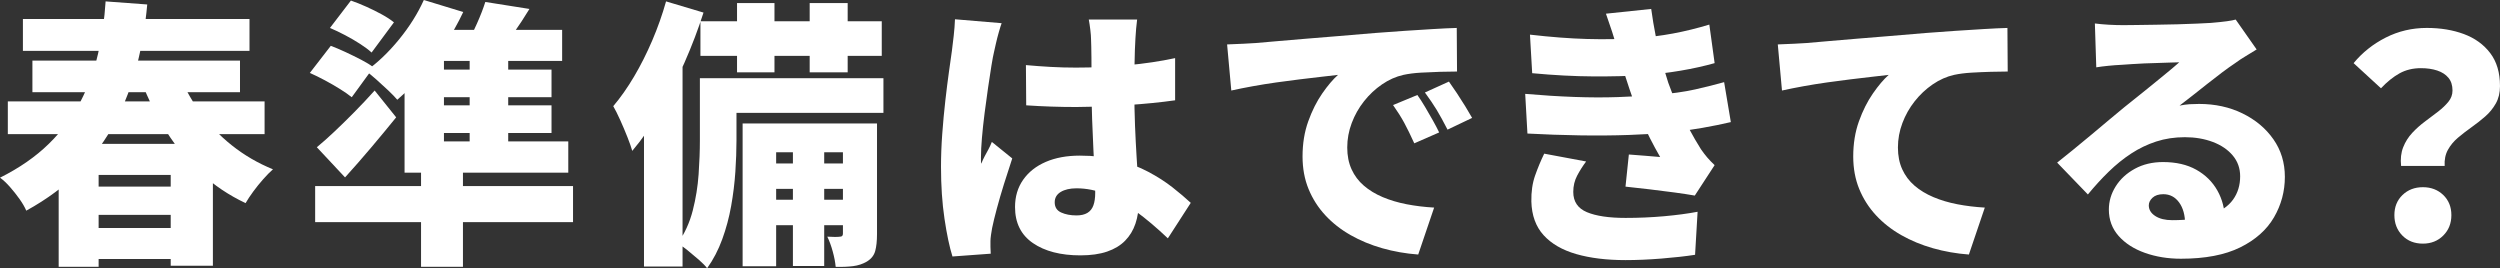
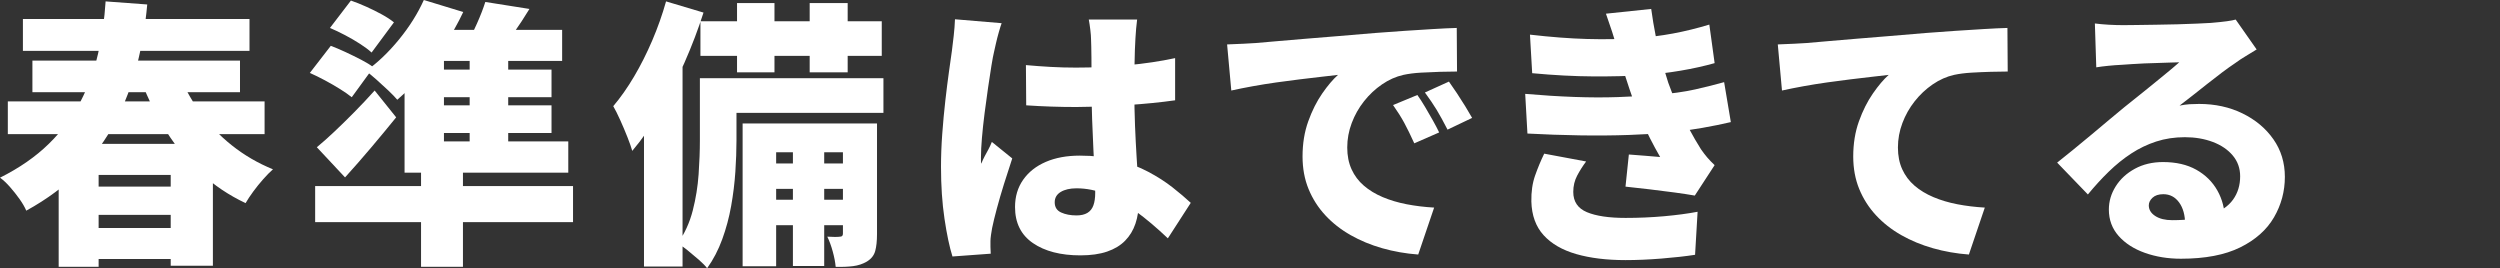
<svg xmlns="http://www.w3.org/2000/svg" id="a" viewBox="0 0 402.661 43.2">
  <rect x="0" y="0" width="402.661" height="43.2" fill="#333333" stroke="none" />
  <defs>
    <style>.b{fill:#fff;}</style>
  </defs>
  <path class="b" d="M17.01.225l6.705.495c-.3,3.36-.855,6.63-1.665,9.81-.81,3.18-1.965,6.203-3.465,9.067-1.5,2.865-3.42,5.505-5.76,7.92-2.34,2.416-5.206,4.553-8.595,6.413-.24-.569-.601-1.192-1.08-1.868-.48-.675-.998-1.327-1.552-1.958-.556-.63-1.088-1.125-1.598-1.485,3.12-1.56,5.737-3.375,7.853-5.445,2.115-2.07,3.81-4.327,5.085-6.772,1.275-2.445,2.228-5.032,2.857-7.763.63-2.729,1.035-5.535,1.215-8.415ZM1.26,16.335h41.355v5.265H1.26v-5.265ZM3.69,3.06h36.495v5.13H3.69V3.06ZM5.22,9.765h33.435v5.085H5.22v-5.085ZM9.45,23.175h24.84v19.62h-6.795v-14.625h-11.61v14.805h-6.435v-19.8ZM13.545,30.06h16.425v4.545H13.545v-4.545ZM13.545,36.72h16.425v4.995H13.545v-4.995ZM28.62,11.43c.87,2.28,2.04,4.448,3.51,6.502,1.47,2.055,3.202,3.878,5.198,5.468,1.995,1.59,4.208,2.88,6.637,3.87-.48.42-1.005.953-1.575,1.598-.57.646-1.103,1.305-1.598,1.98s-.908,1.298-1.237,1.868c-2.67-1.26-5.056-2.857-7.155-4.792-2.1-1.935-3.945-4.147-5.535-6.638-1.591-2.49-2.956-5.205-4.095-8.145l5.85-1.71Z" />
  <path class="b" d="M49.905,11.745l3.375-4.365c.72.27,1.514.607,2.385,1.012.87.405,1.71.818,2.52,1.238.81.42,1.47.825,1.98,1.215l-3.51,4.815c-.48-.39-1.103-.825-1.868-1.305-.765-.479-1.583-.952-2.453-1.417-.871-.464-1.68-.862-2.43-1.192ZM50.76,29.97h41.535v5.805h-41.535v-5.805ZM51.03,23.715c.839-.69,1.777-1.522,2.812-2.498,1.035-.975,2.115-2.032,3.24-3.172s2.212-2.295,3.263-3.465l3.465,4.32c-1.29,1.59-2.625,3.203-4.005,4.837-1.38,1.635-2.79,3.248-4.23,4.837l-4.545-4.86ZM53.145,4.5L56.52.09c.78.27,1.604.6,2.475.99.87.39,1.702.803,2.498,1.238.794.435,1.447.863,1.958,1.282l-3.6,4.86c-.45-.419-1.058-.877-1.823-1.372-.765-.495-1.575-.968-2.43-1.417-.855-.45-1.673-.84-2.453-1.17ZM68.265,0l6.345,1.935c-.84,1.8-1.845,3.571-3.015,5.31-1.17,1.74-2.408,3.368-3.713,4.883-1.305,1.515-2.603,2.828-3.892,3.938-.36-.42-.848-.923-1.463-1.508-.615-.585-1.245-1.162-1.89-1.732-.646-.569-1.208-1.035-1.688-1.395,1.859-1.32,3.629-3.007,5.31-5.062,1.68-2.055,3.015-4.177,4.005-6.368ZM65.16,8.955l6.345-4.05v19.215h-6.345v-15.165ZM65.16,22.77h26.37v5.04h-26.37v-5.04ZM68.22,4.815h22.32v4.995h-25.335l3.015-4.995ZM67.545,11.205h21.285v4.455h-21.285v-4.455ZM67.545,16.965h21.285v4.455h-21.285v-4.455ZM67.815,27.36h6.75v15.615h-6.75v-15.615ZM78.165.315l7.11,1.125c-.84,1.38-1.695,2.685-2.565,3.915-.871,1.23-1.65,2.28-2.34,3.15l-5.31-1.26c.6-1.02,1.185-2.167,1.755-3.442.57-1.275,1.02-2.437,1.35-3.487ZM75.645,7.11h6.21v17.64h-6.21V7.11Z" />
  <path class="b" d="M107.28.225l6.03,1.8c-.84,2.64-1.86,5.325-3.06,8.055-1.2,2.73-2.513,5.326-3.938,7.785-1.425,2.46-2.918,4.605-4.478,6.435-.15-.54-.405-1.267-.765-2.183-.36-.915-.75-1.837-1.17-2.768-.42-.929-.795-1.68-1.125-2.25,1.17-1.379,2.288-2.97,3.353-4.77,1.064-1.8,2.04-3.735,2.925-5.805.884-2.07,1.627-4.17,2.228-6.3ZM103.725,13.32l6.03-6.03.18.09v35.55h-6.21V13.32ZM112.725,12.6h5.895v10.08c0,1.53-.061,3.195-.18,4.995-.12,1.8-.345,3.63-.675,5.49-.331,1.861-.81,3.653-1.44,5.377-.63,1.725-1.44,3.277-2.43,4.658-.3-.39-.75-.848-1.35-1.373-.601-.525-1.208-1.035-1.822-1.53-.615-.495-1.133-.863-1.553-1.103,1.11-1.59,1.913-3.353,2.408-5.288s.81-3.885.945-5.85c.135-1.964.203-3.787.203-5.467v-9.99ZM112.815,3.42h29.205v5.58h-29.205V3.42ZM115.335,12.6h26.955v5.58h-26.955v-5.58ZM118.71.495h6.03v11.16h-6.03V.495ZM119.61,19.89h18.72v4.635h-13.32v18.36h-5.4v-22.995ZM122.895,26.325h14.805v4.095h-14.805v-4.095ZM122.895,32.175h14.805v4.095h-14.805v-4.095ZM127.71,21.78h5.04v21.06h-5.04v-21.06ZM130.41.495h6.12v11.16h-6.12V.495ZM135.765,19.89h5.49v17.82c0,1.11-.098,2.018-.292,2.723-.195.705-.638,1.267-1.327,1.688-.661.39-1.403.637-2.228.743-.826.104-1.763.142-2.812.112-.061-.72-.218-1.545-.473-2.475-.255-.93-.548-1.725-.877-2.385.42.03.825.045,1.215.045.39,0,.675-.015.855-.045.3,0,.45-.165.45-.495v-17.73Z" />
  <path class="b" d="M161.326,3.735c-.12.33-.27.81-.45,1.44-.18.63-.337,1.245-.472,1.845-.135.601-.233,1.035-.292,1.305-.121.48-.263,1.23-.428,2.25-.165,1.02-.345,2.198-.54,3.533-.195,1.335-.382,2.708-.562,4.117-.18,1.411-.323,2.738-.427,3.982-.105,1.246-.158,2.288-.158,3.127v.495c0,.27.015.45.045.54.18-.45.367-.855.562-1.215.195-.36.39-.72.585-1.08.195-.36.383-.765.562-1.215l3.285,2.655c-.45,1.35-.893,2.723-1.328,4.118-.435,1.395-.818,2.708-1.147,3.938-.331,1.23-.585,2.28-.765,3.15-.06.3-.12.668-.18,1.103-.061.435-.09.772-.09,1.012v.923c0,.375.015.742.045,1.103l-6.165.45c-.48-1.53-.908-3.555-1.283-6.075-.375-2.52-.562-5.31-.562-8.37,0-1.71.067-3.487.203-5.333.135-1.845.299-3.623.495-5.333.194-1.71.389-3.263.585-4.658.195-1.395.352-2.512.472-3.352.09-.69.187-1.5.292-2.43.105-.93.172-1.815.203-2.655l7.515.63ZM183.15,3.15c-.06.42-.112.9-.157,1.44s-.083,1.065-.113,1.575c-.03.45-.06,1.08-.09,1.89-.03.81-.053,1.732-.067,2.768-.016,1.035-.022,2.153-.022,3.353,0,2.25.037,4.283.112,6.097.075,1.816.158,3.451.248,4.905.09,1.456.172,2.775.248,3.96.075,1.186.112,2.288.112,3.308,0,1.32-.18,2.513-.54,3.577-.36,1.065-.915,1.98-1.665,2.745-.75.765-1.718,1.35-2.903,1.755-1.186.405-2.618.608-4.297.608-3.18,0-5.73-.661-7.65-1.98-1.92-1.32-2.88-3.255-2.88-5.805,0-1.68.434-3.142,1.305-4.388.87-1.244,2.085-2.205,3.645-2.88,1.56-.675,3.39-1.012,5.49-1.012,2.25,0,4.282.24,6.097.72,1.815.48,3.458,1.11,4.928,1.89,1.469.78,2.768,1.613,3.893,2.498,1.125.885,2.107,1.718,2.947,2.498l-3.69,5.715c-1.8-1.71-3.525-3.165-5.175-4.365-1.65-1.199-3.256-2.115-4.815-2.745-1.561-.63-3.135-.945-4.725-.945-1.051,0-1.898.196-2.542.585-.646.391-.968.945-.968,1.665,0,.781.345,1.328,1.035,1.643.69.315,1.515.473,2.475.473.72,0,1.305-.135,1.755-.405s.772-.675.967-1.215c.195-.54.292-1.215.292-2.025,0-.75-.03-1.732-.09-2.948-.061-1.215-.128-2.572-.203-4.072-.075-1.5-.143-3.09-.202-4.77-.061-1.68-.09-3.375-.09-5.085,0-1.8-.007-3.42-.022-4.86-.015-1.44-.038-2.46-.067-3.06,0-.33-.038-.81-.112-1.44-.075-.63-.158-1.185-.248-1.665h7.785ZM165.241,10.485c1.32.12,2.647.218,3.982.292,1.334.075,2.692.112,4.072.112,2.76,0,5.52-.127,8.28-.382,2.76-.255,5.325-.637,7.695-1.147v6.795c-2.34.331-4.89.585-7.65.765-2.76.18-5.52.285-8.28.315-1.35,0-2.7-.022-4.05-.068-1.35-.045-2.685-.112-4.005-.202l-.045-6.48Z" />
  <path class="b" d="M197.641,7.155c.9-.03,1.792-.067,2.678-.113.884-.045,1.537-.082,1.958-.112,1.05-.09,2.257-.195,3.623-.315,1.365-.12,2.864-.248,4.5-.382,1.635-.135,3.382-.277,5.242-.428,1.86-.15,3.825-.315,5.895-.495,1.5-.12,3.052-.232,4.657-.337,1.604-.104,3.143-.203,4.612-.292s2.745-.15,3.825-.18l.045,7.02c-.78,0-1.688.016-2.723.045-1.034.03-2.069.075-3.104.135-1.035.061-1.973.18-2.812.36-1.2.27-2.348.781-3.442,1.53-1.096.75-2.063,1.658-2.902,2.722-.841,1.065-1.501,2.235-1.98,3.51-.48,1.275-.72,2.587-.72,3.938,0,1.32.232,2.49.698,3.51.464,1.021,1.125,1.898,1.98,2.633.854.735,1.867,1.35,3.037,1.845,1.17.495,2.452.877,3.848,1.147,1.395.27,2.872.45,4.433.54l-2.565,7.56c-2.01-.15-3.938-.488-5.782-1.012-1.845-.525-3.548-1.23-5.107-2.115-1.56-.884-2.918-1.95-4.073-3.195-1.155-1.245-2.055-2.655-2.7-4.23-.646-1.575-.968-3.322-.968-5.243,0-2.07.308-3.96.923-5.67.614-1.71,1.365-3.202,2.25-4.478.884-1.275,1.732-2.272,2.542-2.993-.781.09-1.695.196-2.745.315-1.05.121-2.19.255-3.42.405-1.23.15-2.483.315-3.758.495-1.275.18-2.535.382-3.78.607-1.245.225-2.408.458-3.487.697l-.675-7.425ZM228.286,15.3c.39.54.802,1.178,1.237,1.913.435.735.855,1.462,1.26,2.182.405.72.743,1.366,1.013,1.935l-4.005,1.755c-.601-1.319-1.141-2.422-1.62-3.307-.48-.885-1.08-1.837-1.8-2.857l3.915-1.62ZM233.371,13.14c.39.54.817,1.163,1.282,1.868.465.705.915,1.41,1.351,2.115.435.706.802,1.328,1.103,1.868l-3.961,1.89c-.66-1.29-1.245-2.355-1.755-3.195-.51-.839-1.14-1.77-1.89-2.79l3.87-1.755Z" />
  <path class="b" d="M245.656,15.12c2.79.241,5.43.405,7.92.495s4.822.098,6.998.022c2.175-.075,4.177-.187,6.008-.337,2.579-.209,4.731-.51,6.457-.9,1.725-.39,3.277-.78,4.657-1.17l1.08,6.435c-1.41.331-2.925.638-4.545.923s-3.33.533-5.13.742c-1.92.18-4.147.315-6.683.405-2.535.09-5.205.112-8.01.067-2.806-.045-5.603-.142-8.393-.292l-.36-6.39ZM246.422,5.58c3.39.39,6.441.623,9.157.698,2.715.075,5.287.038,7.718-.113,2.16-.149,4.207-.405,6.143-.765,1.935-.36,3.893-.84,5.872-1.44l.854,6.21c-1.71.48-3.54.885-5.489,1.215-1.95.331-3.945.57-5.985.72-2.34.151-5.025.218-8.055.203-3.03-.015-6.315-.187-9.855-.518l-.359-6.21ZM255.467,26.01c-.54.72-1.021,1.478-1.44,2.272-.42.795-.63,1.673-.63,2.632,0,1.561.735,2.648,2.205,3.263,1.47.615,3.54.922,6.21.922,2.13,0,4.2-.09,6.21-.27,2.01-.18,3.81-.419,5.4-.72l-.405,6.93c-1.561.24-3.368.442-5.423.607-2.055.165-3.982.248-5.782.248-3.03,0-5.67-.323-7.92-.967-2.25-.646-4.005-1.658-5.265-3.038-1.261-1.379-1.921-3.195-1.98-5.445-.03-1.56.173-2.955.607-4.185.435-1.23.923-2.4,1.463-3.51l6.75,1.26ZM260.462,7.875c-.241-.929-.511-1.852-.811-2.767s-.63-1.882-.99-2.903l7.29-.765c.21,1.53.45,2.97.721,4.32.27,1.35.577,2.64.922,3.87.345,1.23.713,2.46,1.103,3.69.33.96.788,2.092,1.373,3.397.585,1.305,1.222,2.603,1.912,3.893.689,1.29,1.351,2.43,1.979,3.42.33.48.668.922,1.013,1.328.345.405.743.817,1.192,1.237l-3.194,4.905c-.84-.149-1.92-.315-3.24-.495-1.32-.18-2.686-.353-4.095-.518-1.41-.165-2.686-.307-3.825-.428l.54-5.175c.78.061,1.657.128,2.633.203.975.075,1.777.143,2.407.202-1.17-2.04-2.153-3.975-2.947-5.805-.796-1.83-1.448-3.51-1.958-5.04-.359-1.08-.652-1.972-.877-2.678-.226-.705-.421-1.35-.585-1.935-.166-.585-.354-1.237-.562-1.958Z" />
  <path class="b" d="M286.336,7.155c.9-.03,1.792-.067,2.678-.113.885-.045,1.537-.082,1.957-.112,1.05-.09,2.258-.195,3.623-.315,1.364-.12,2.864-.248,4.5-.382,1.635-.135,3.382-.277,5.242-.428,1.86-.15,3.825-.315,5.896-.495,1.499-.12,3.052-.232,4.657-.337,1.604-.104,3.143-.203,4.612-.292s2.745-.15,3.825-.18l.045,7.02c-.78,0-1.688.016-2.723.045s-2.07.075-3.104.135c-1.035.061-1.974.18-2.812.36-1.2.27-2.348.781-3.443,1.53-1.095.75-2.062,1.658-2.902,2.722-.84,1.065-1.5,2.235-1.979,3.51-.48,1.275-.72,2.587-.72,3.938,0,1.32.231,2.49.697,3.51.465,1.021,1.125,1.898,1.979,2.633.855.735,1.868,1.35,3.038,1.845,1.17.495,2.452.877,3.848,1.147,1.395.27,2.872.45,4.432.54l-2.564,7.56c-2.011-.15-3.938-.488-5.782-1.012-1.846-.525-3.549-1.23-5.108-2.115-1.56-.884-2.918-1.95-4.072-3.195-1.155-1.245-2.055-2.655-2.7-4.23-.646-1.575-.967-3.322-.967-5.243,0-2.07.307-3.96.922-5.67s1.365-3.202,2.25-4.478c.885-1.275,1.732-2.272,2.543-2.993-.78.09-1.695.196-2.745.315-1.051.121-2.19.255-3.42.405-1.23.15-2.482.315-3.758.495-1.275.18-2.535.382-3.779.607-1.246.225-2.408.458-3.488.697l-.675-7.425Z" />
  <path class="b" d="M337.411,3.78c.689.09,1.439.157,2.25.203.81.045,1.59.067,2.34.067.479,0,1.185-.007,2.115-.022.93-.015,1.972-.03,3.127-.045s2.31-.038,3.465-.068c1.155-.029,2.205-.067,3.15-.112s1.688-.083,2.228-.112c1.08-.09,1.942-.18,2.588-.27.645-.09,1.117-.18,1.417-.27l3.375,4.815c-.57.36-1.147.713-1.732,1.057-.585.346-1.163.728-1.732,1.148-.63.42-1.335.922-2.115,1.507s-1.575,1.2-2.385,1.845c-.81.646-1.598,1.268-2.362,1.868-.766.601-1.463,1.141-2.093,1.62.6-.12,1.14-.195,1.62-.225.479-.029.99-.045,1.53-.045,2.579,0,4.912.51,6.997,1.53,2.085,1.021,3.742,2.408,4.973,4.163,1.229,1.755,1.845,3.773,1.845,6.053,0,2.34-.585,4.515-1.755,6.525-1.17,2.01-2.985,3.623-5.445,4.837s-5.64,1.823-9.54,1.823c-2.1,0-4.035-.315-5.805-.945-1.771-.63-3.18-1.538-4.229-2.722-1.051-1.185-1.575-2.603-1.575-4.253,0-1.319.367-2.565,1.103-3.735.734-1.17,1.762-2.115,3.082-2.835s2.835-1.08,4.545-1.08c2.1,0,3.885.413,5.355,1.238,1.47.825,2.603,1.942,3.397,3.353.794,1.41,1.192,2.97,1.192,4.68l-6.39.765c0-1.47-.323-2.647-.968-3.533-.646-.884-1.493-1.327-2.543-1.327-.75,0-1.327.188-1.732.562-.404.375-.607.787-.607,1.237,0,.69.345,1.26,1.035,1.71.689.45,1.604.675,2.745.675,2.52,0,4.59-.285,6.21-.855,1.62-.569,2.812-1.387,3.577-2.452.766-1.064,1.147-2.318,1.147-3.758,0-1.29-.397-2.407-1.192-3.353-.795-.945-1.867-1.672-3.217-2.182-1.351-.51-2.851-.765-4.5-.765-1.65,0-3.188.233-4.613.697-1.425.466-2.768,1.11-4.027,1.935-1.26.826-2.468,1.8-3.622,2.925-1.155,1.125-2.272,2.348-3.353,3.667l-4.95-5.13c.72-.57,1.56-1.245,2.52-2.025.96-.78,1.95-1.597,2.971-2.452,1.02-.855,1.994-1.672,2.925-2.453.93-.78,1.725-1.44,2.385-1.98.63-.51,1.343-1.08,2.138-1.71s1.604-1.283,2.43-1.958c.825-.675,1.612-1.32,2.363-1.935.749-.615,1.395-1.162,1.935-1.643-.45,0-.983.016-1.598.045-.615.03-1.268.053-1.957.067-.69.016-1.389.038-2.093.068-.705.03-1.373.067-2.003.112s-1.186.083-1.665.113c-.66.03-1.365.083-2.114.157-.751.075-1.396.158-1.936.248l-.225-7.065Z" />
-   <path class="b" d="M386.731,26.73c-.12-1.14-.008-2.145.338-3.015.344-.87.832-1.643,1.462-2.318.63-.675,1.32-1.289,2.07-1.845.749-.555,1.455-1.087,2.115-1.598.659-.51,1.207-1.035,1.643-1.575.434-.54.652-1.14.652-1.8,0-.839-.219-1.522-.652-2.047-.436-.524-1.035-.915-1.801-1.17-.765-.254-1.643-.383-2.632-.383-1.291,0-2.438.278-3.442.833-1.006.556-2.003,1.358-2.993,2.408l-4.41-4.05c1.41-1.71,3.135-3.083,5.176-4.118,2.039-1.035,4.244-1.553,6.614-1.553,2.22,0,4.215.331,5.985.99,1.77.66,3.18,1.681,4.229,3.06,1.05,1.38,1.575,3.15,1.575,5.31,0,1.08-.225,2.018-.675,2.812s-1.021,1.493-1.71,2.092c-.69.601-1.425,1.178-2.205,1.732-.78.556-1.508,1.118-2.183,1.688-.675.57-1.215,1.223-1.62,1.958-.404.735-.577,1.598-.518,2.587h-7.02ZM390.241,39.24c-1.35,0-2.452-.435-3.308-1.305-.854-.87-1.282-1.964-1.282-3.285,0-1.32.435-2.4,1.305-3.24.87-.839,1.965-1.26,3.285-1.26s2.415.42,3.285,1.26c.87.84,1.305,1.92,1.305,3.24,0,1.32-.435,2.415-1.305,3.285-.87.87-1.965,1.305-3.285,1.305Z" />
</svg>